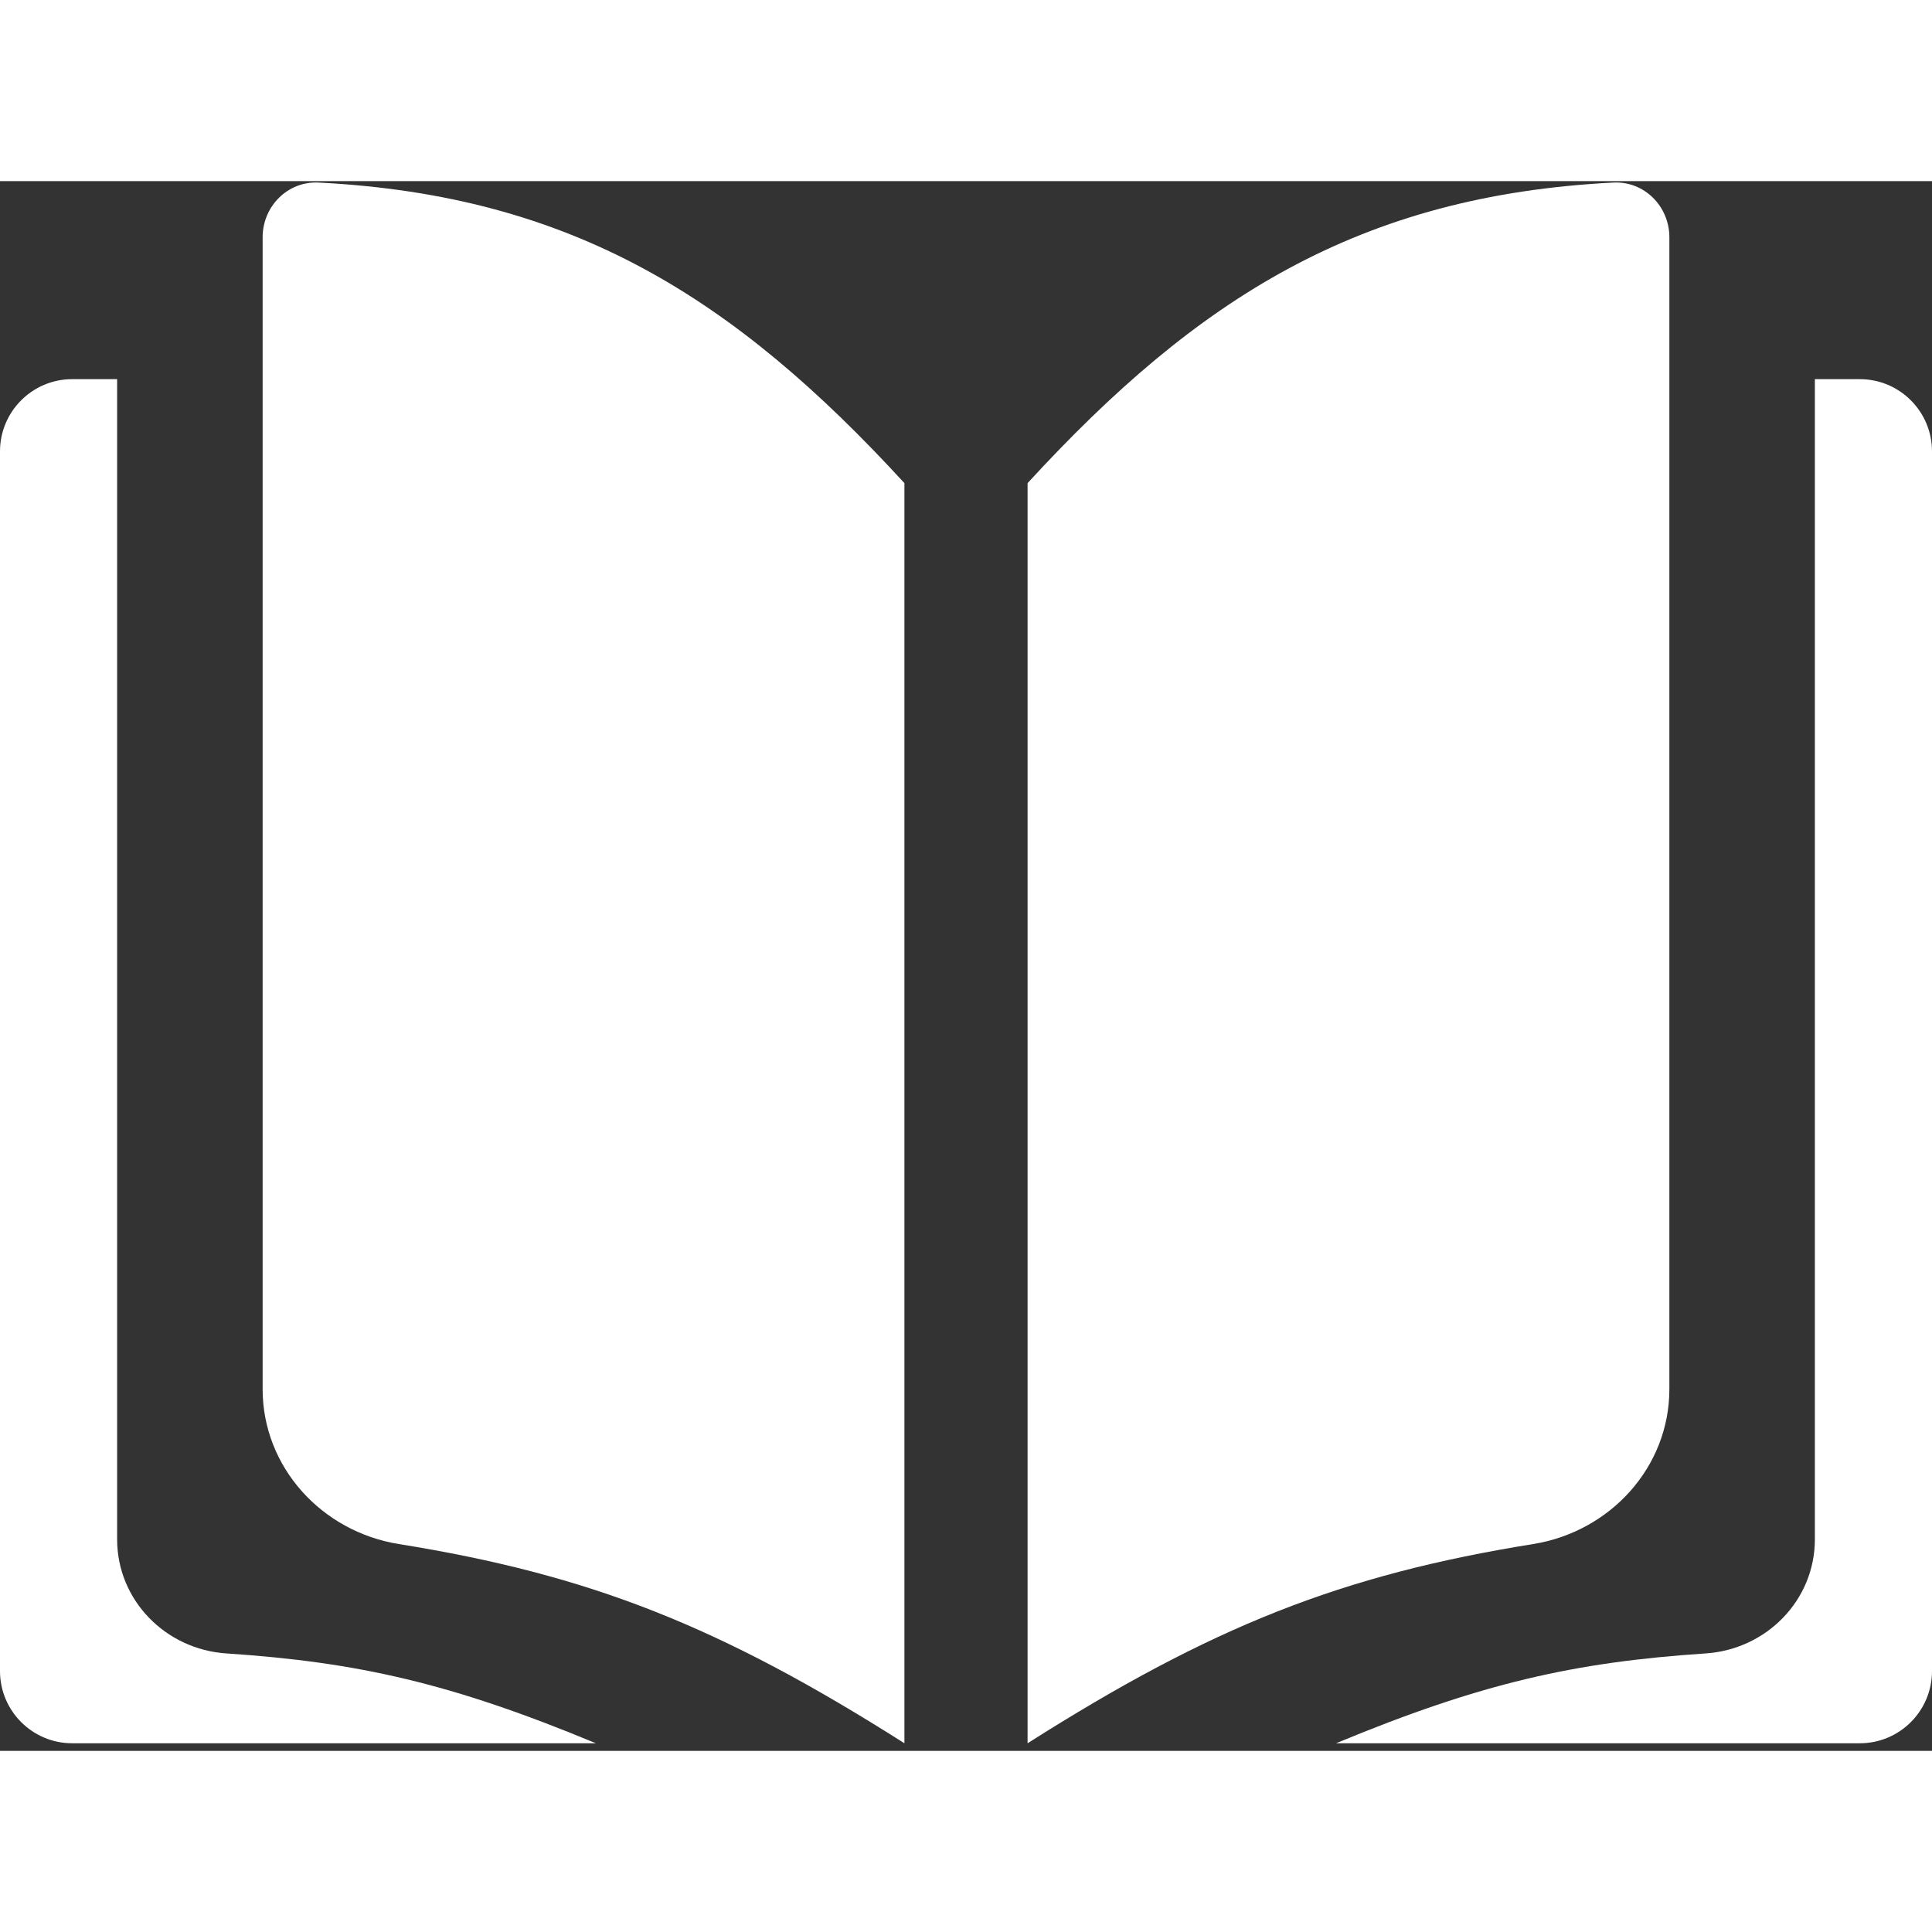
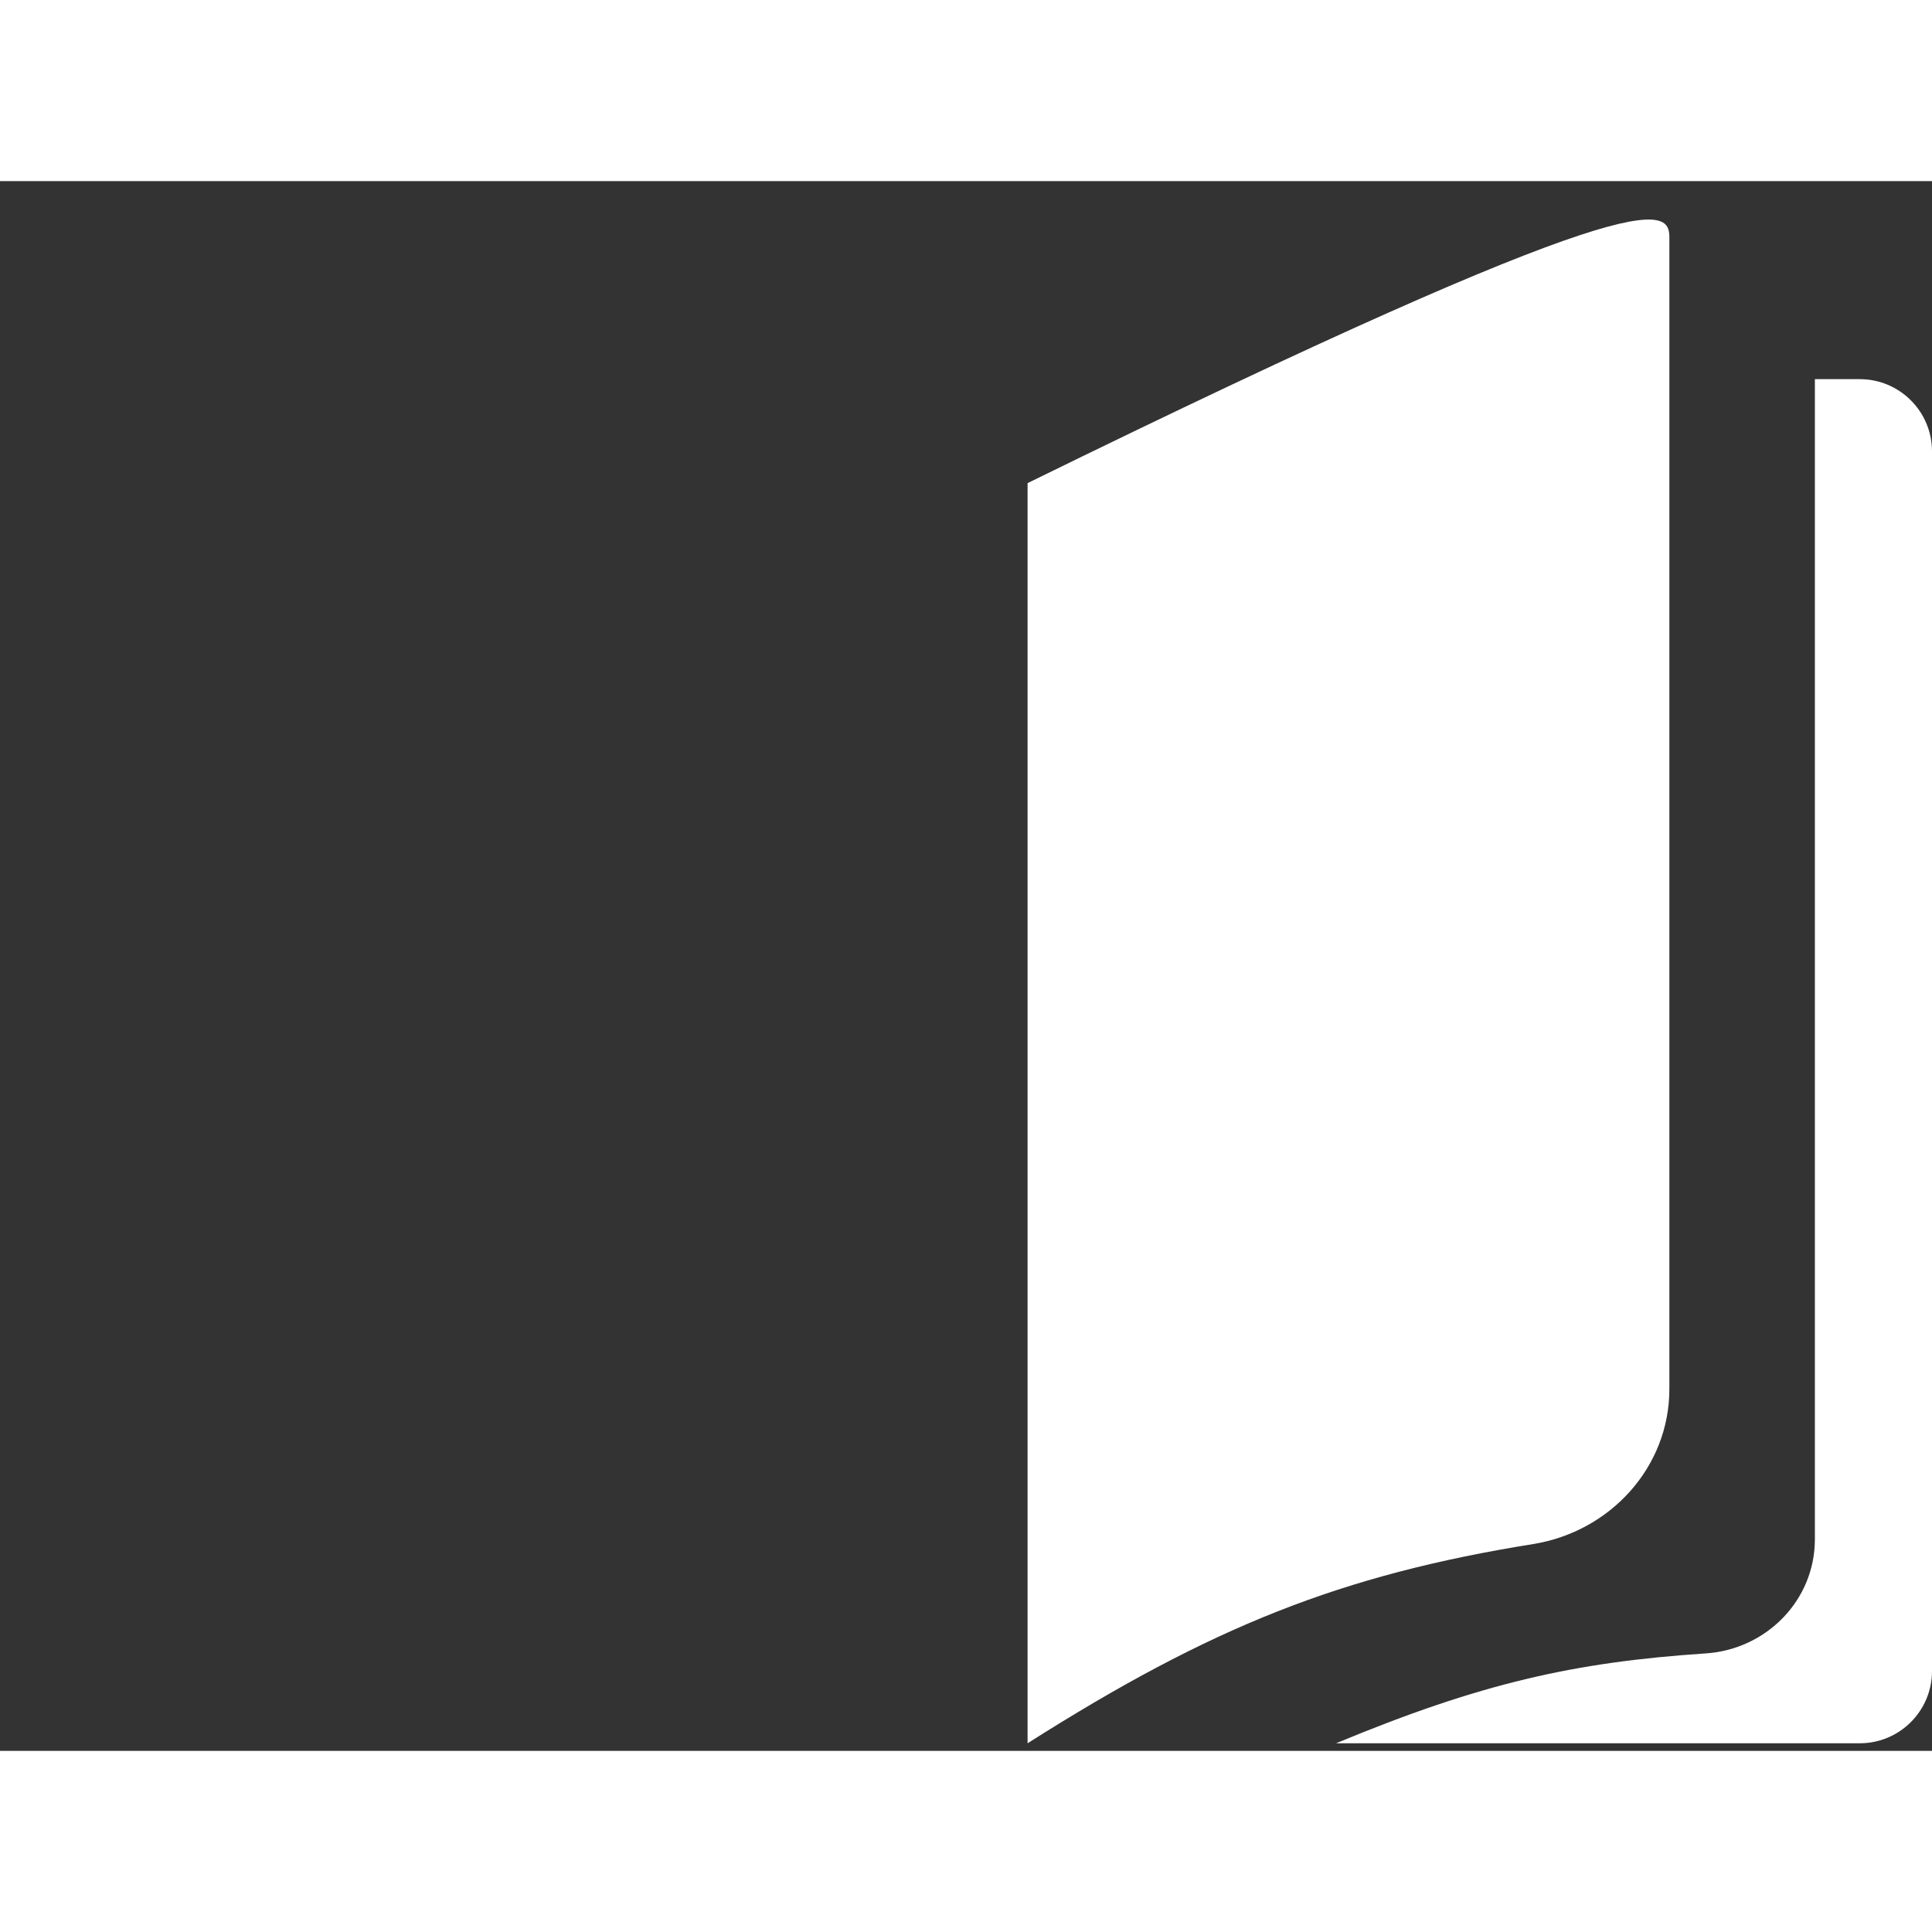
<svg xmlns="http://www.w3.org/2000/svg" width="16" height="16" viewBox="0 0 16 13" fill="none">
  <rect x="0" y="0" width="16" height="13" fill="#333333" stroke="none" />
  <g id="Group 337827">
    <g id="Group 337357">
      <g id="Vector 2465">
-         <path d="M12.698 11.287C11.11 11.542 10.033 11.97 8.51 12.937V2.501C9.917 0.968 11.261 0.119 13.36 0.012C13.616 -0.002 13.825 0.208 13.825 0.465V10.004C13.825 10.65 13.336 11.184 12.698 11.287Z" fill="white" />
+         <path d="M12.698 11.287C11.11 11.542 10.033 11.97 8.51 12.937V2.501C13.616 -0.002 13.825 0.208 13.825 0.465V10.004C13.825 10.65 13.336 11.184 12.698 11.287Z" fill="white" />
        <path d="M14.125 12.193C13.042 12.265 12.266 12.438 11.065 12.937H15.402C15.732 12.937 16 12.669 16 12.339V2.238C16 1.908 15.732 1.64 15.402 1.64H15.03V11.248C15.03 11.753 14.628 12.16 14.125 12.193Z" fill="white" />
      </g>
      <g id="Vector 2466">
-         <path d="M3.302 11.287C4.89 11.542 5.967 11.97 7.49 12.937V2.501C6.083 0.968 4.739 0.119 2.64 0.012C2.384 -0.002 2.175 0.208 2.175 0.465V10.004C2.175 10.65 2.664 11.184 3.302 11.287Z" fill="white" />
-         <path d="M1.875 12.193C2.958 12.265 3.734 12.438 4.935 12.937H0.598C0.268 12.937 0 12.669 0 12.339V2.238C0 1.908 0.268 1.64 0.598 1.64H0.97V11.248C0.97 11.753 1.372 12.16 1.875 12.193Z" fill="white" />
-       </g>
+         </g>
    </g>
  </g>
</svg>